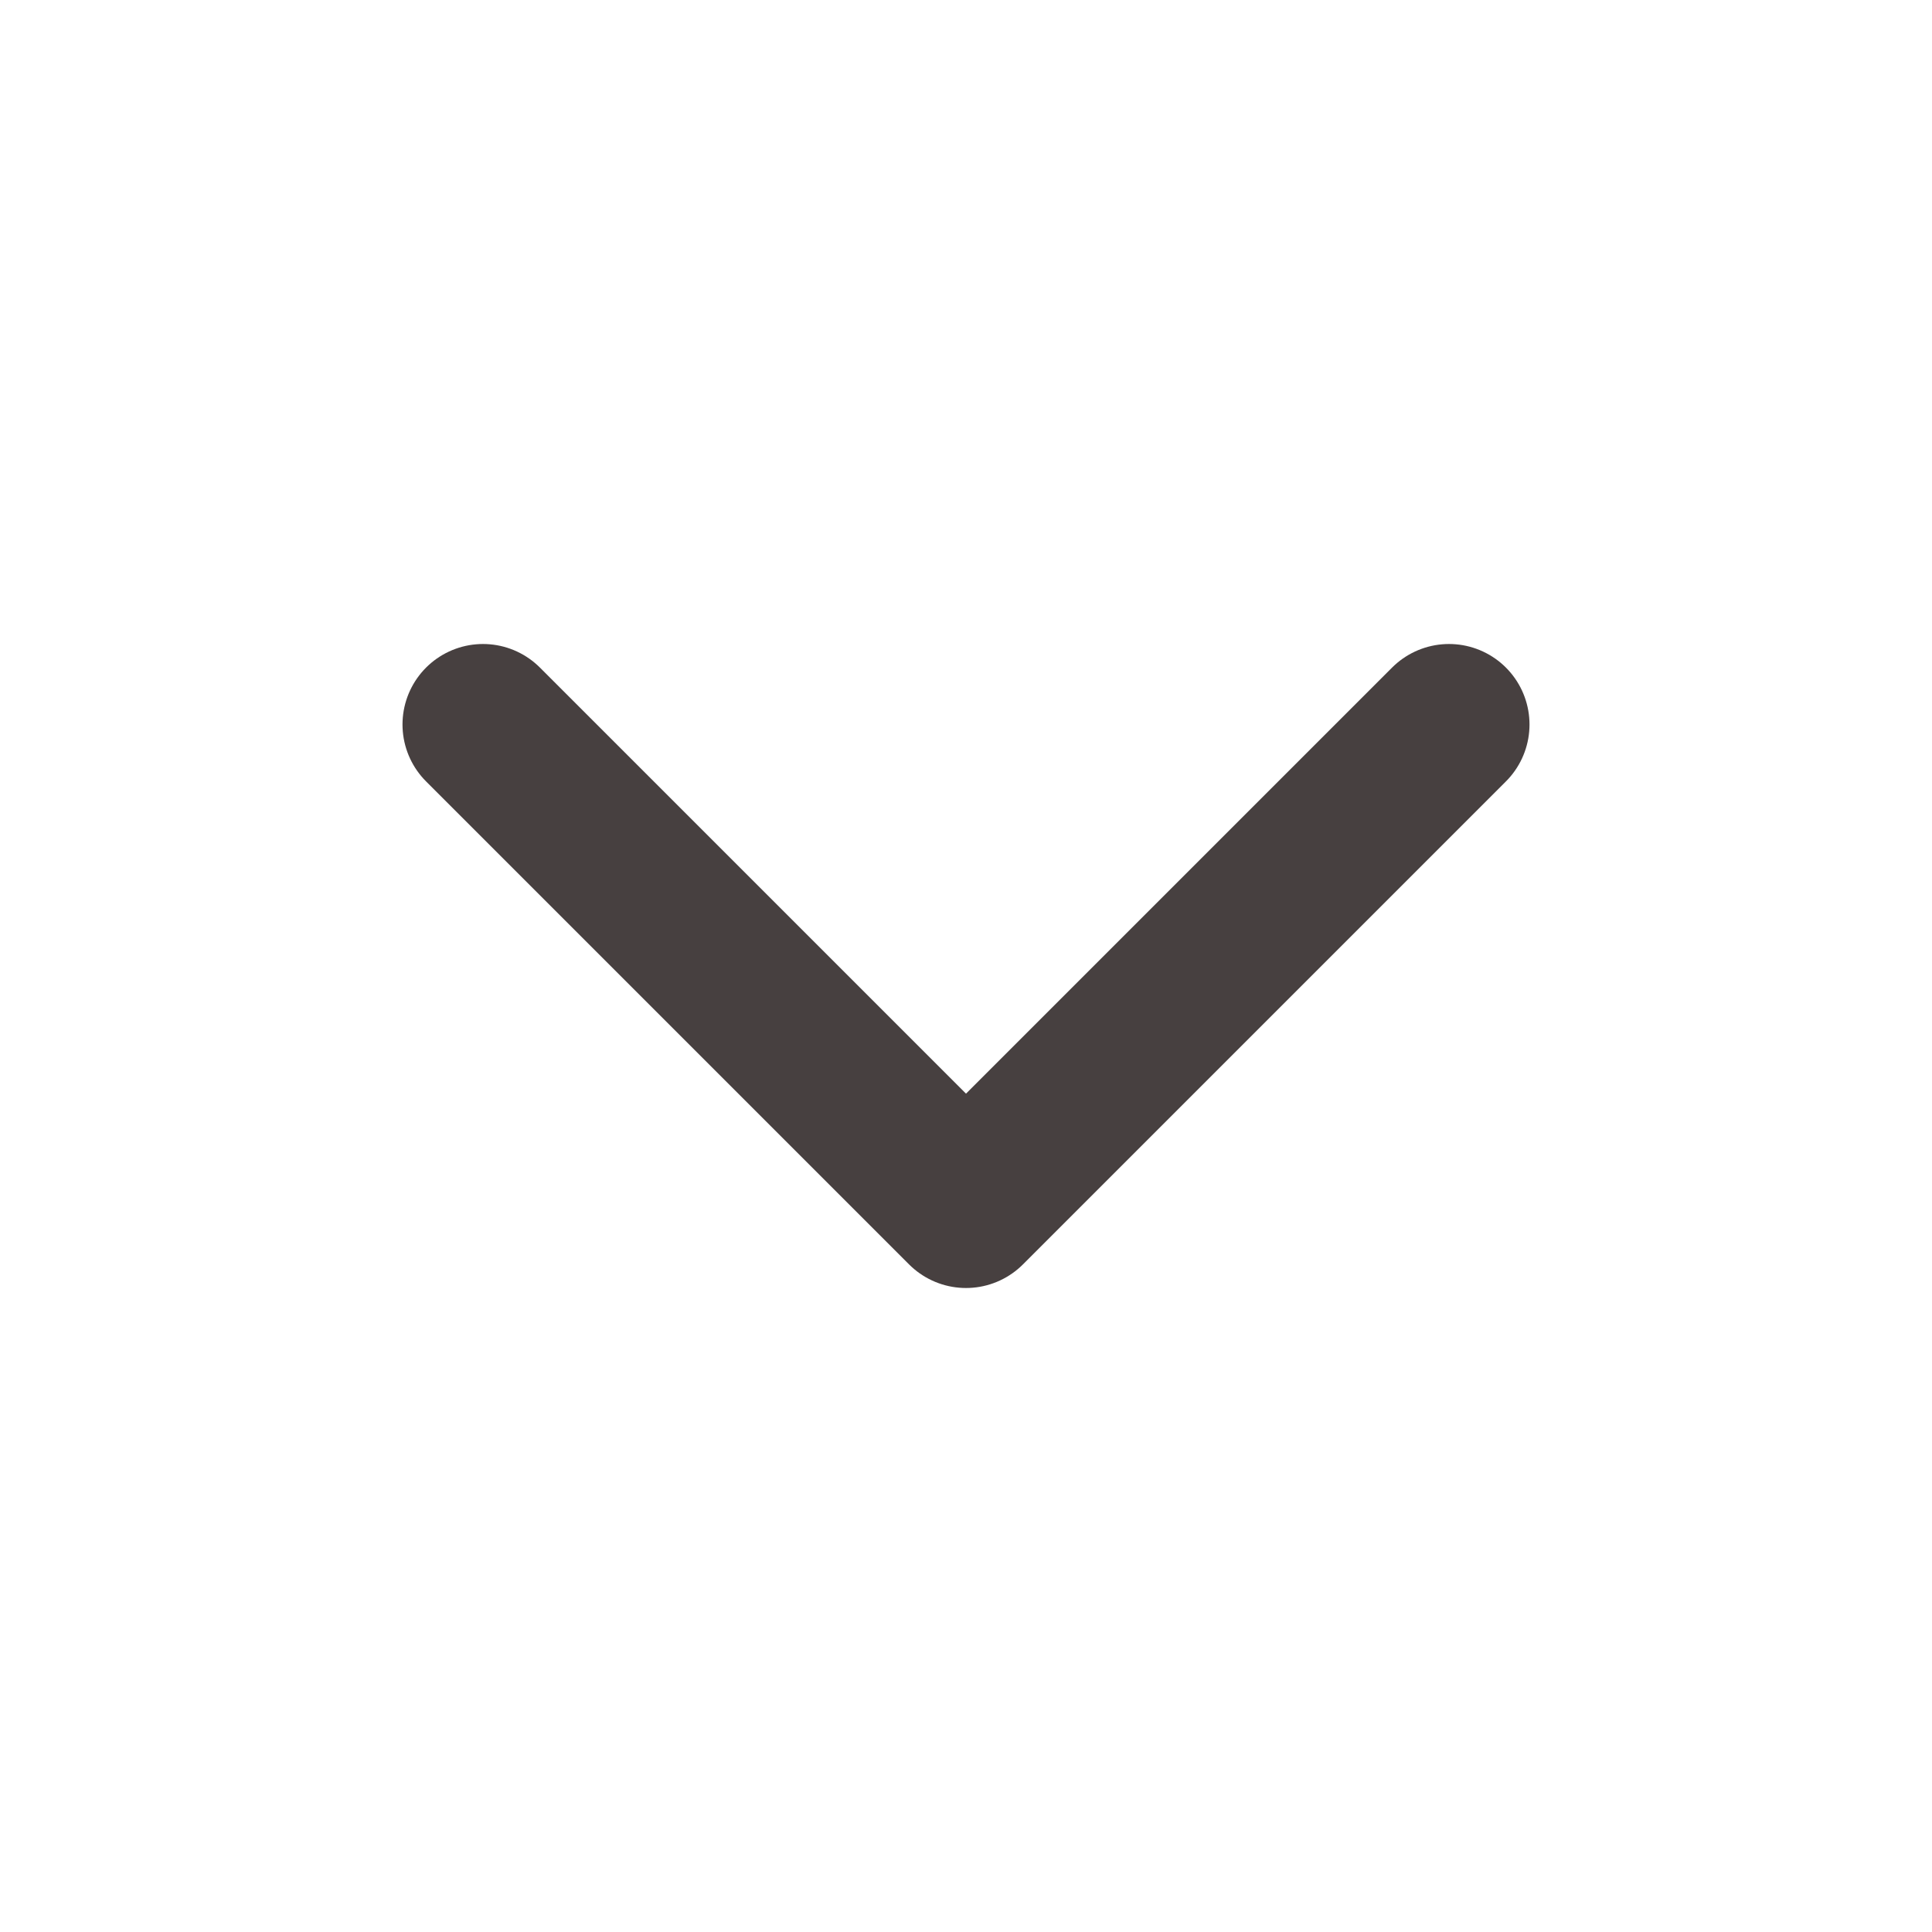
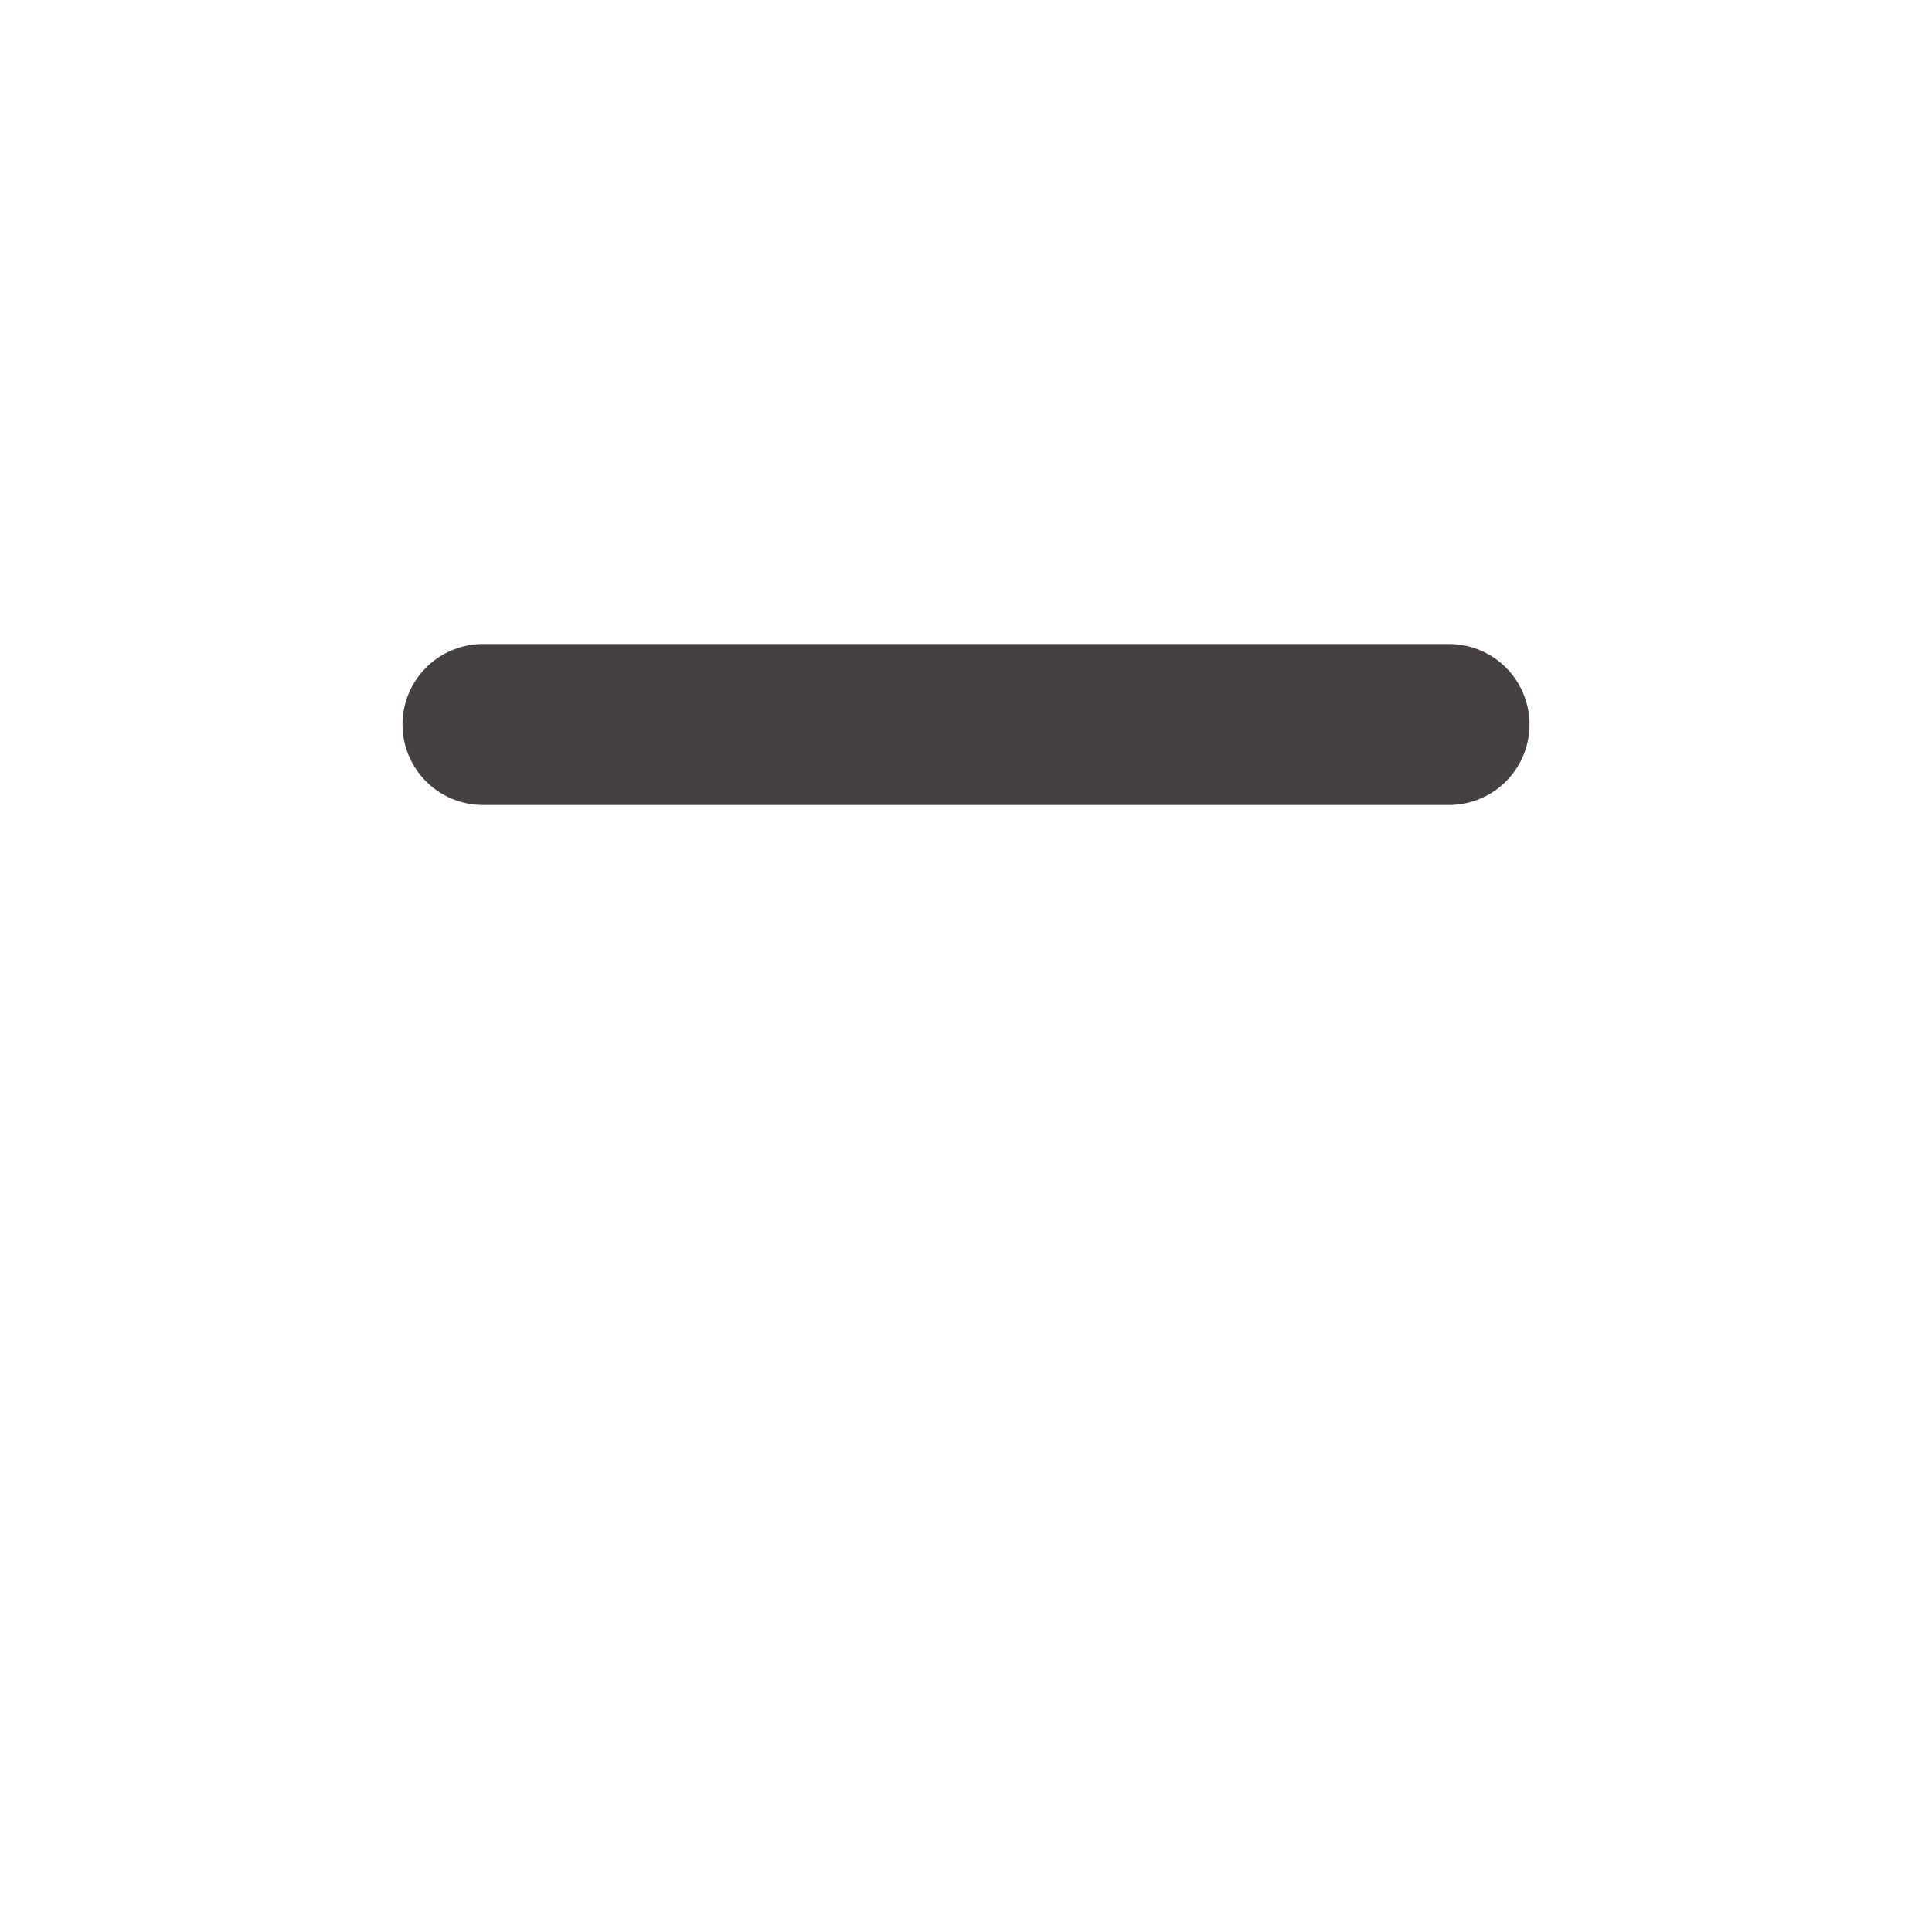
<svg xmlns="http://www.w3.org/2000/svg" width="24" height="24" viewBox="0 0 24 24" fill="none">
-   <path d="M6 9L12 15L18 9" stroke="#474040" stroke-width="2" stroke-linecap="round" stroke-linejoin="round" />
+   <path d="M6 9L18 9" stroke="#474040" stroke-width="2" stroke-linecap="round" stroke-linejoin="round" />
</svg>